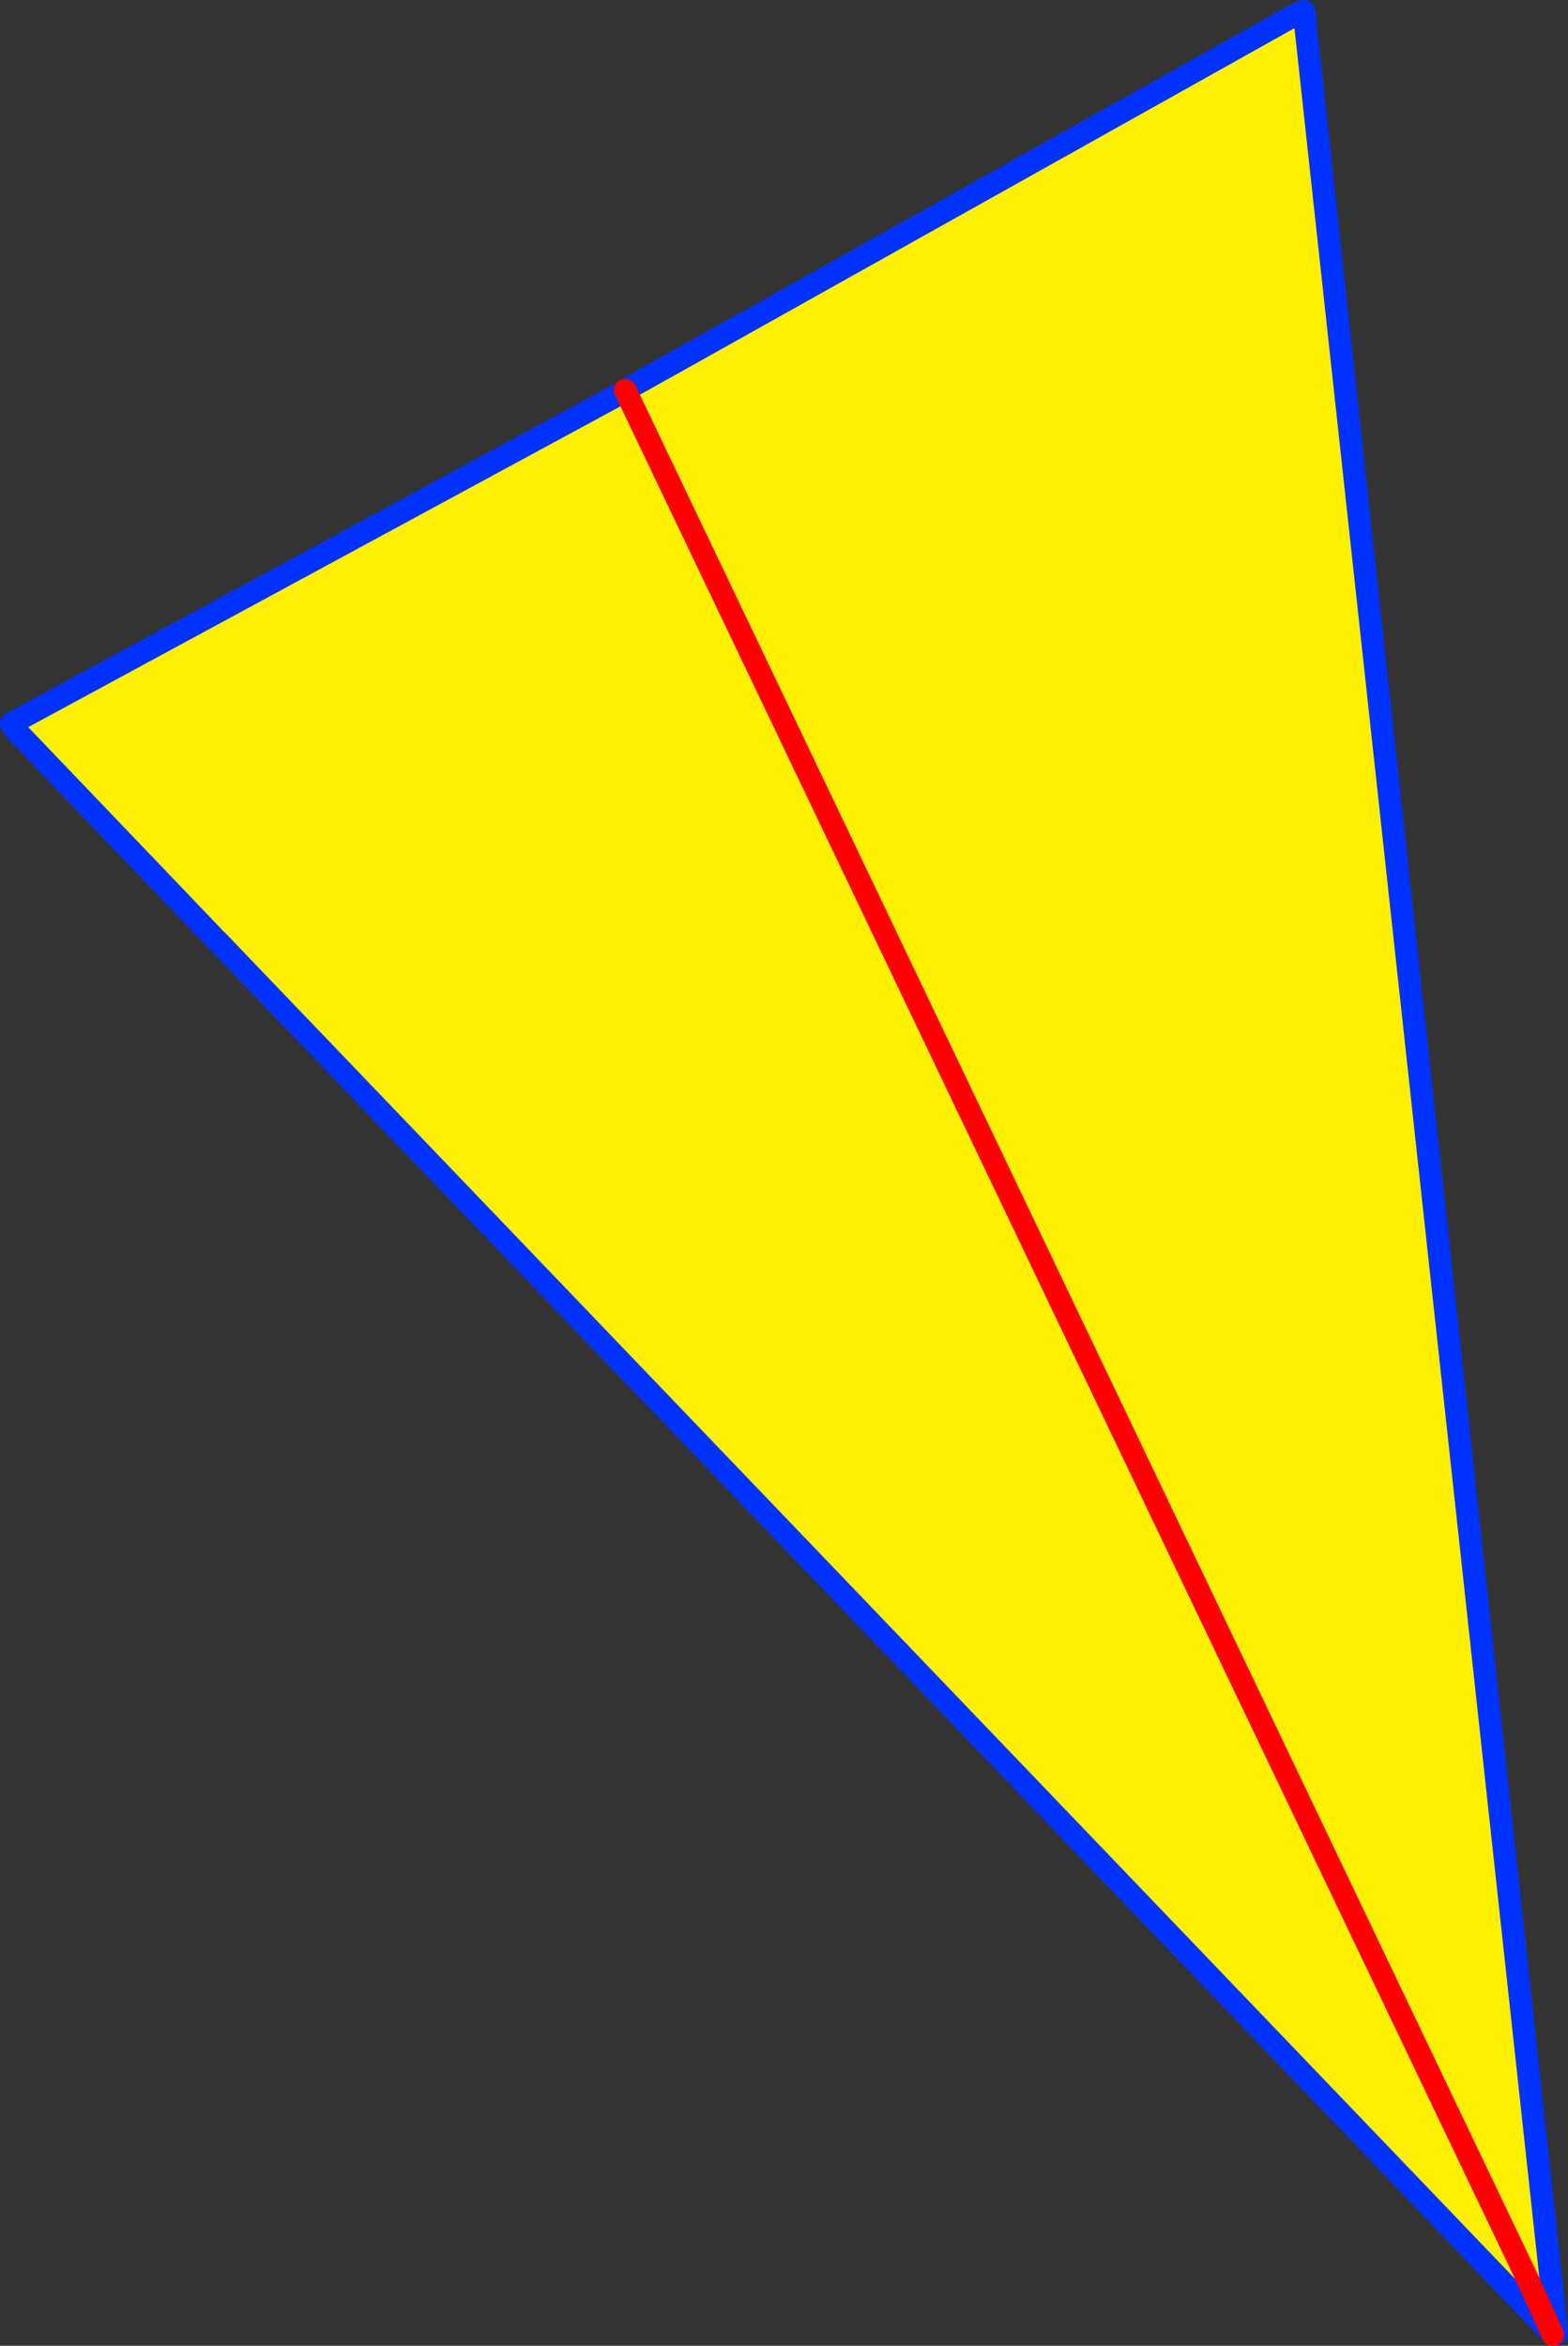
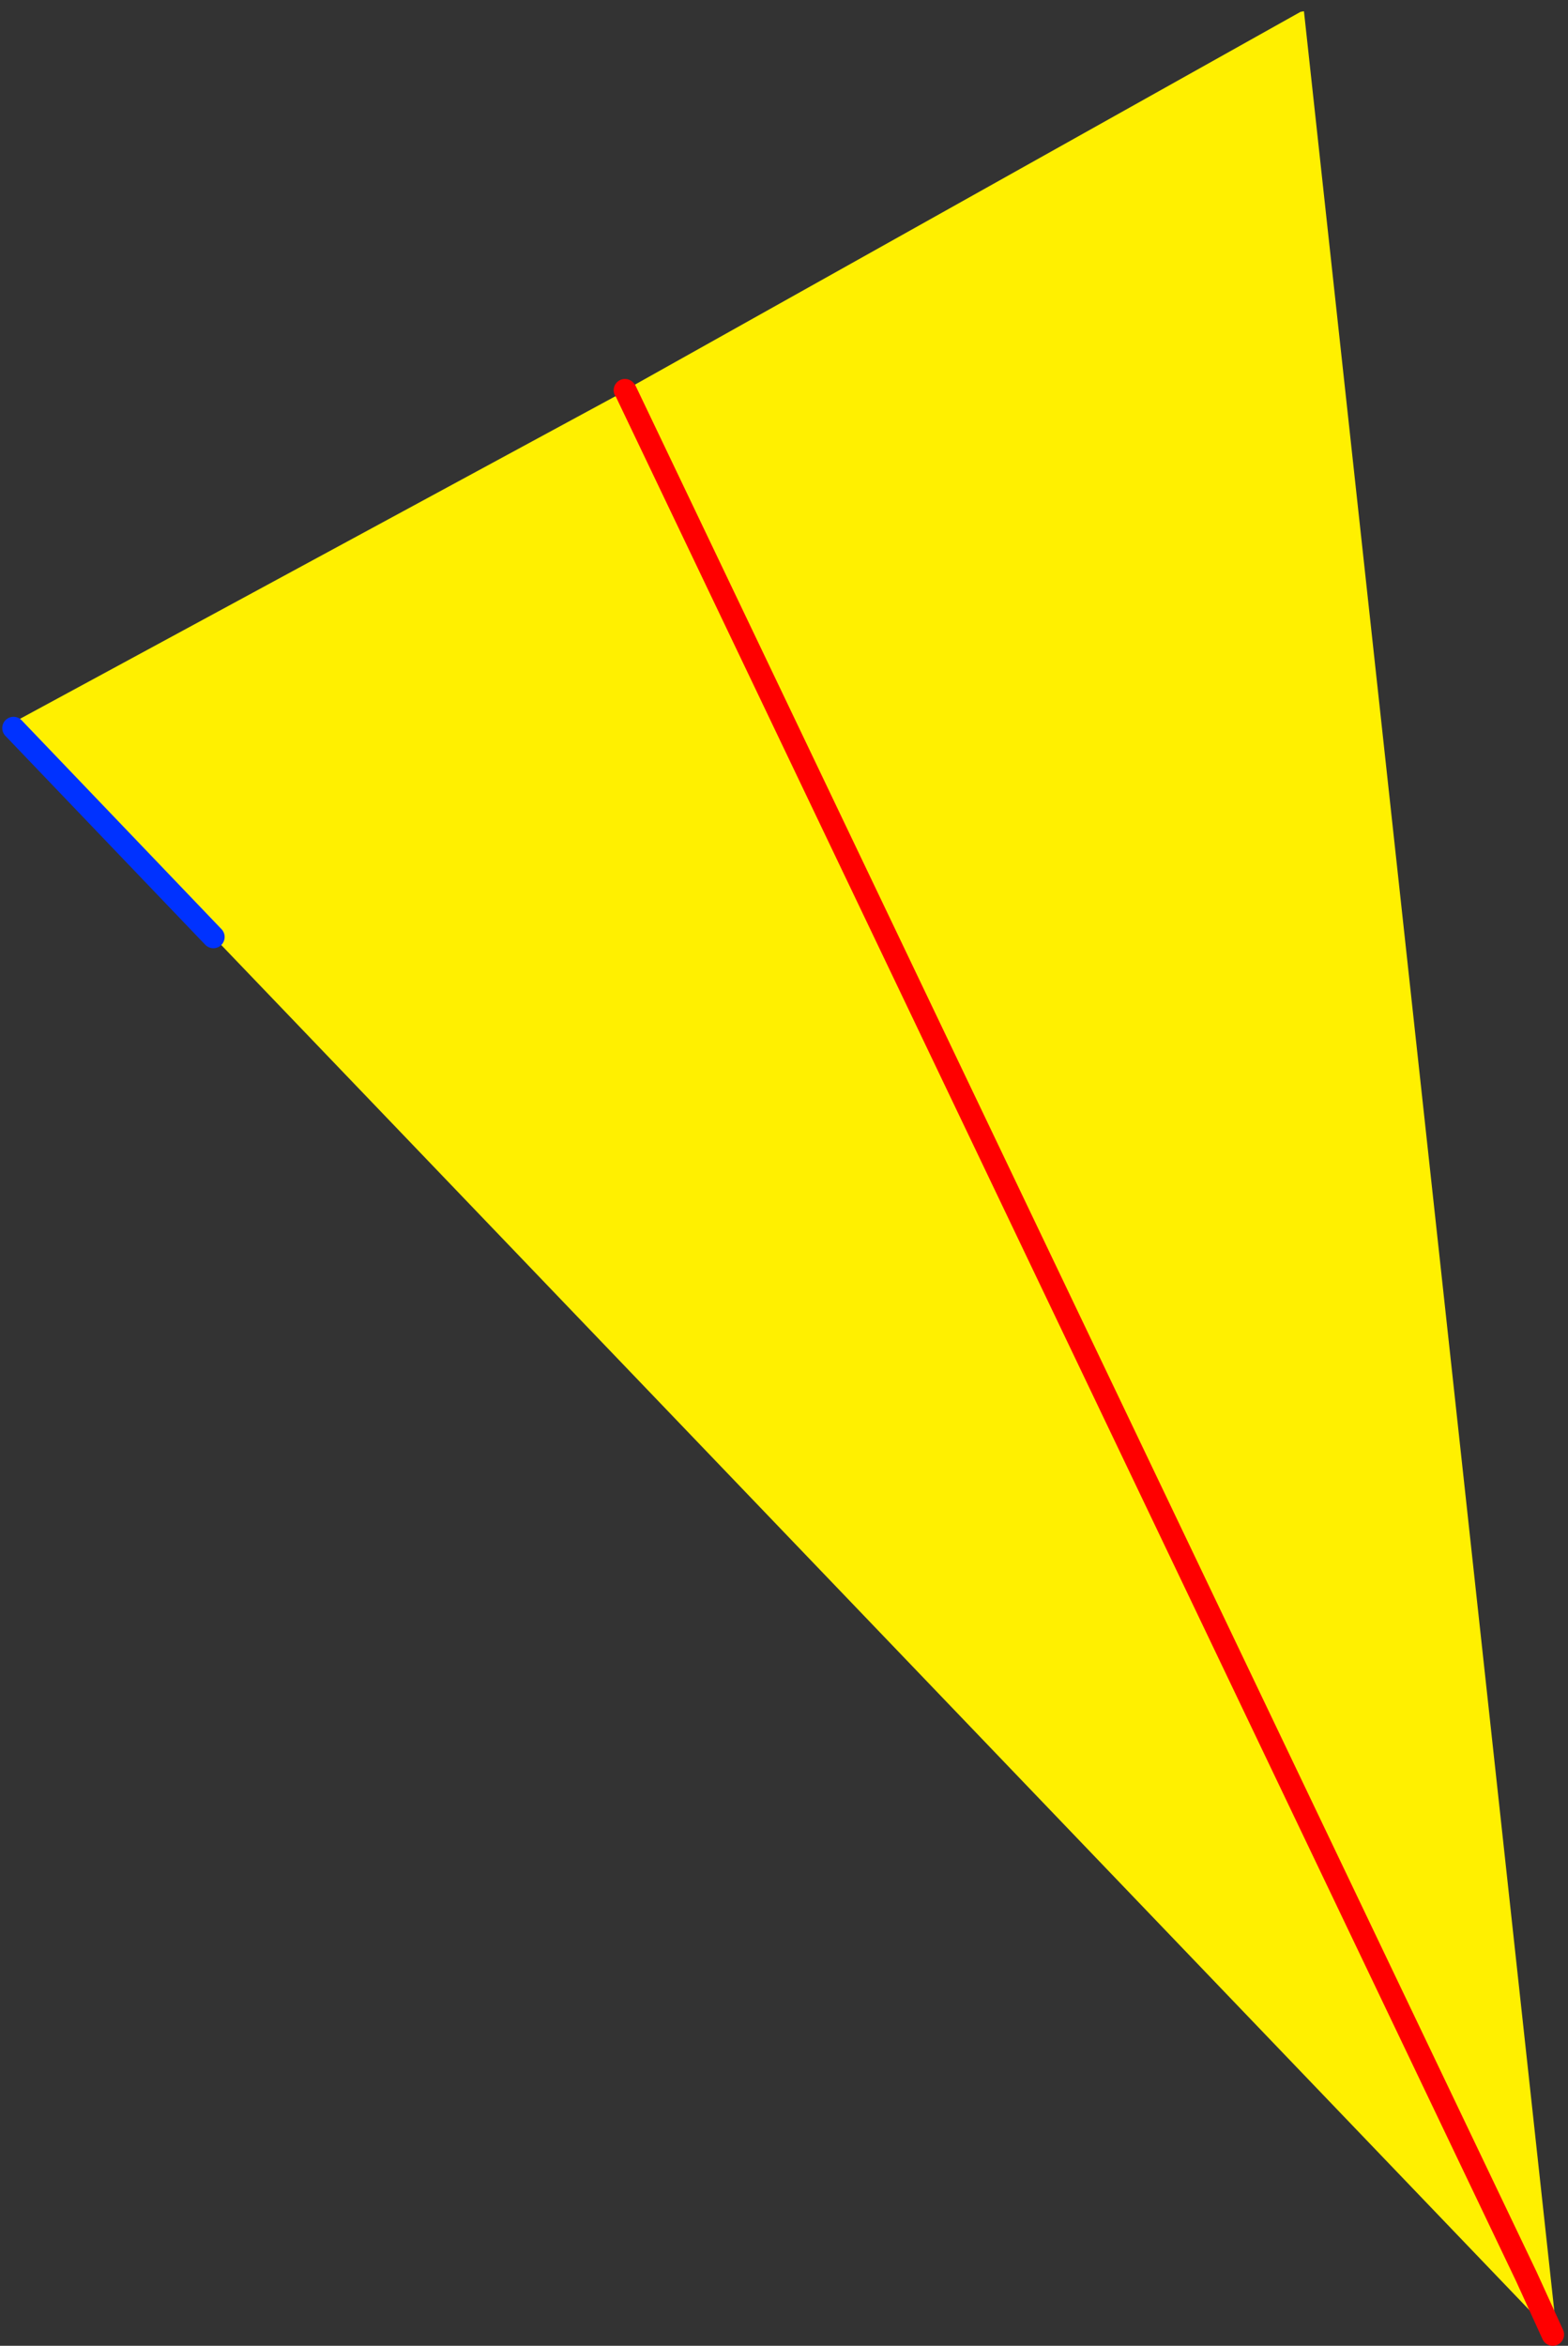
<svg xmlns="http://www.w3.org/2000/svg" height="208.3px" width="139.25px">
  <rect width="100%" height="100%" fill="#333333" stroke="none" />
  <g transform="matrix(1.0, 0.0, 0.0, 1.0, 79.25, 110.9)">
    <path d="M36.25 -109.85 L36.55 -109.9 59.0 96.3 56.3 91.25 58.65 96.4 -59.95 -27.35 -60.3 -27.7 -78.05 -46.25 -78.25 -46.65 -23.7 -76.2 -23.75 -76.25 36.25 -109.85 M56.3 91.25 L-23.7 -76.2 56.3 91.25" fill="#fff000" fill-rule="evenodd" stroke="none" />
-     <path d="M36.25 -109.85 L-23.75 -76.25 M59.0 96.3 L36.55 -109.9 M58.65 96.4 L-59.95 -27.35 M-78.25 -46.65 L-23.7 -76.2" fill="none" stroke="#0032ff" stroke-linecap="round" stroke-linejoin="round" stroke-width="2.0" />
    <path d="M-23.75 -76.25 L-23.7 -76.2 56.3 91.25 58.65 96.4" fill="none" stroke="#ff0000" stroke-linecap="round" stroke-linejoin="round" stroke-width="2.0" />
    <path d="M-60.3 -27.7 L-78.05 -46.25" fill="none" stroke="#0032ff" stroke-linecap="round" stroke-linejoin="round" stroke-width="2.0" />
  </g>
</svg>